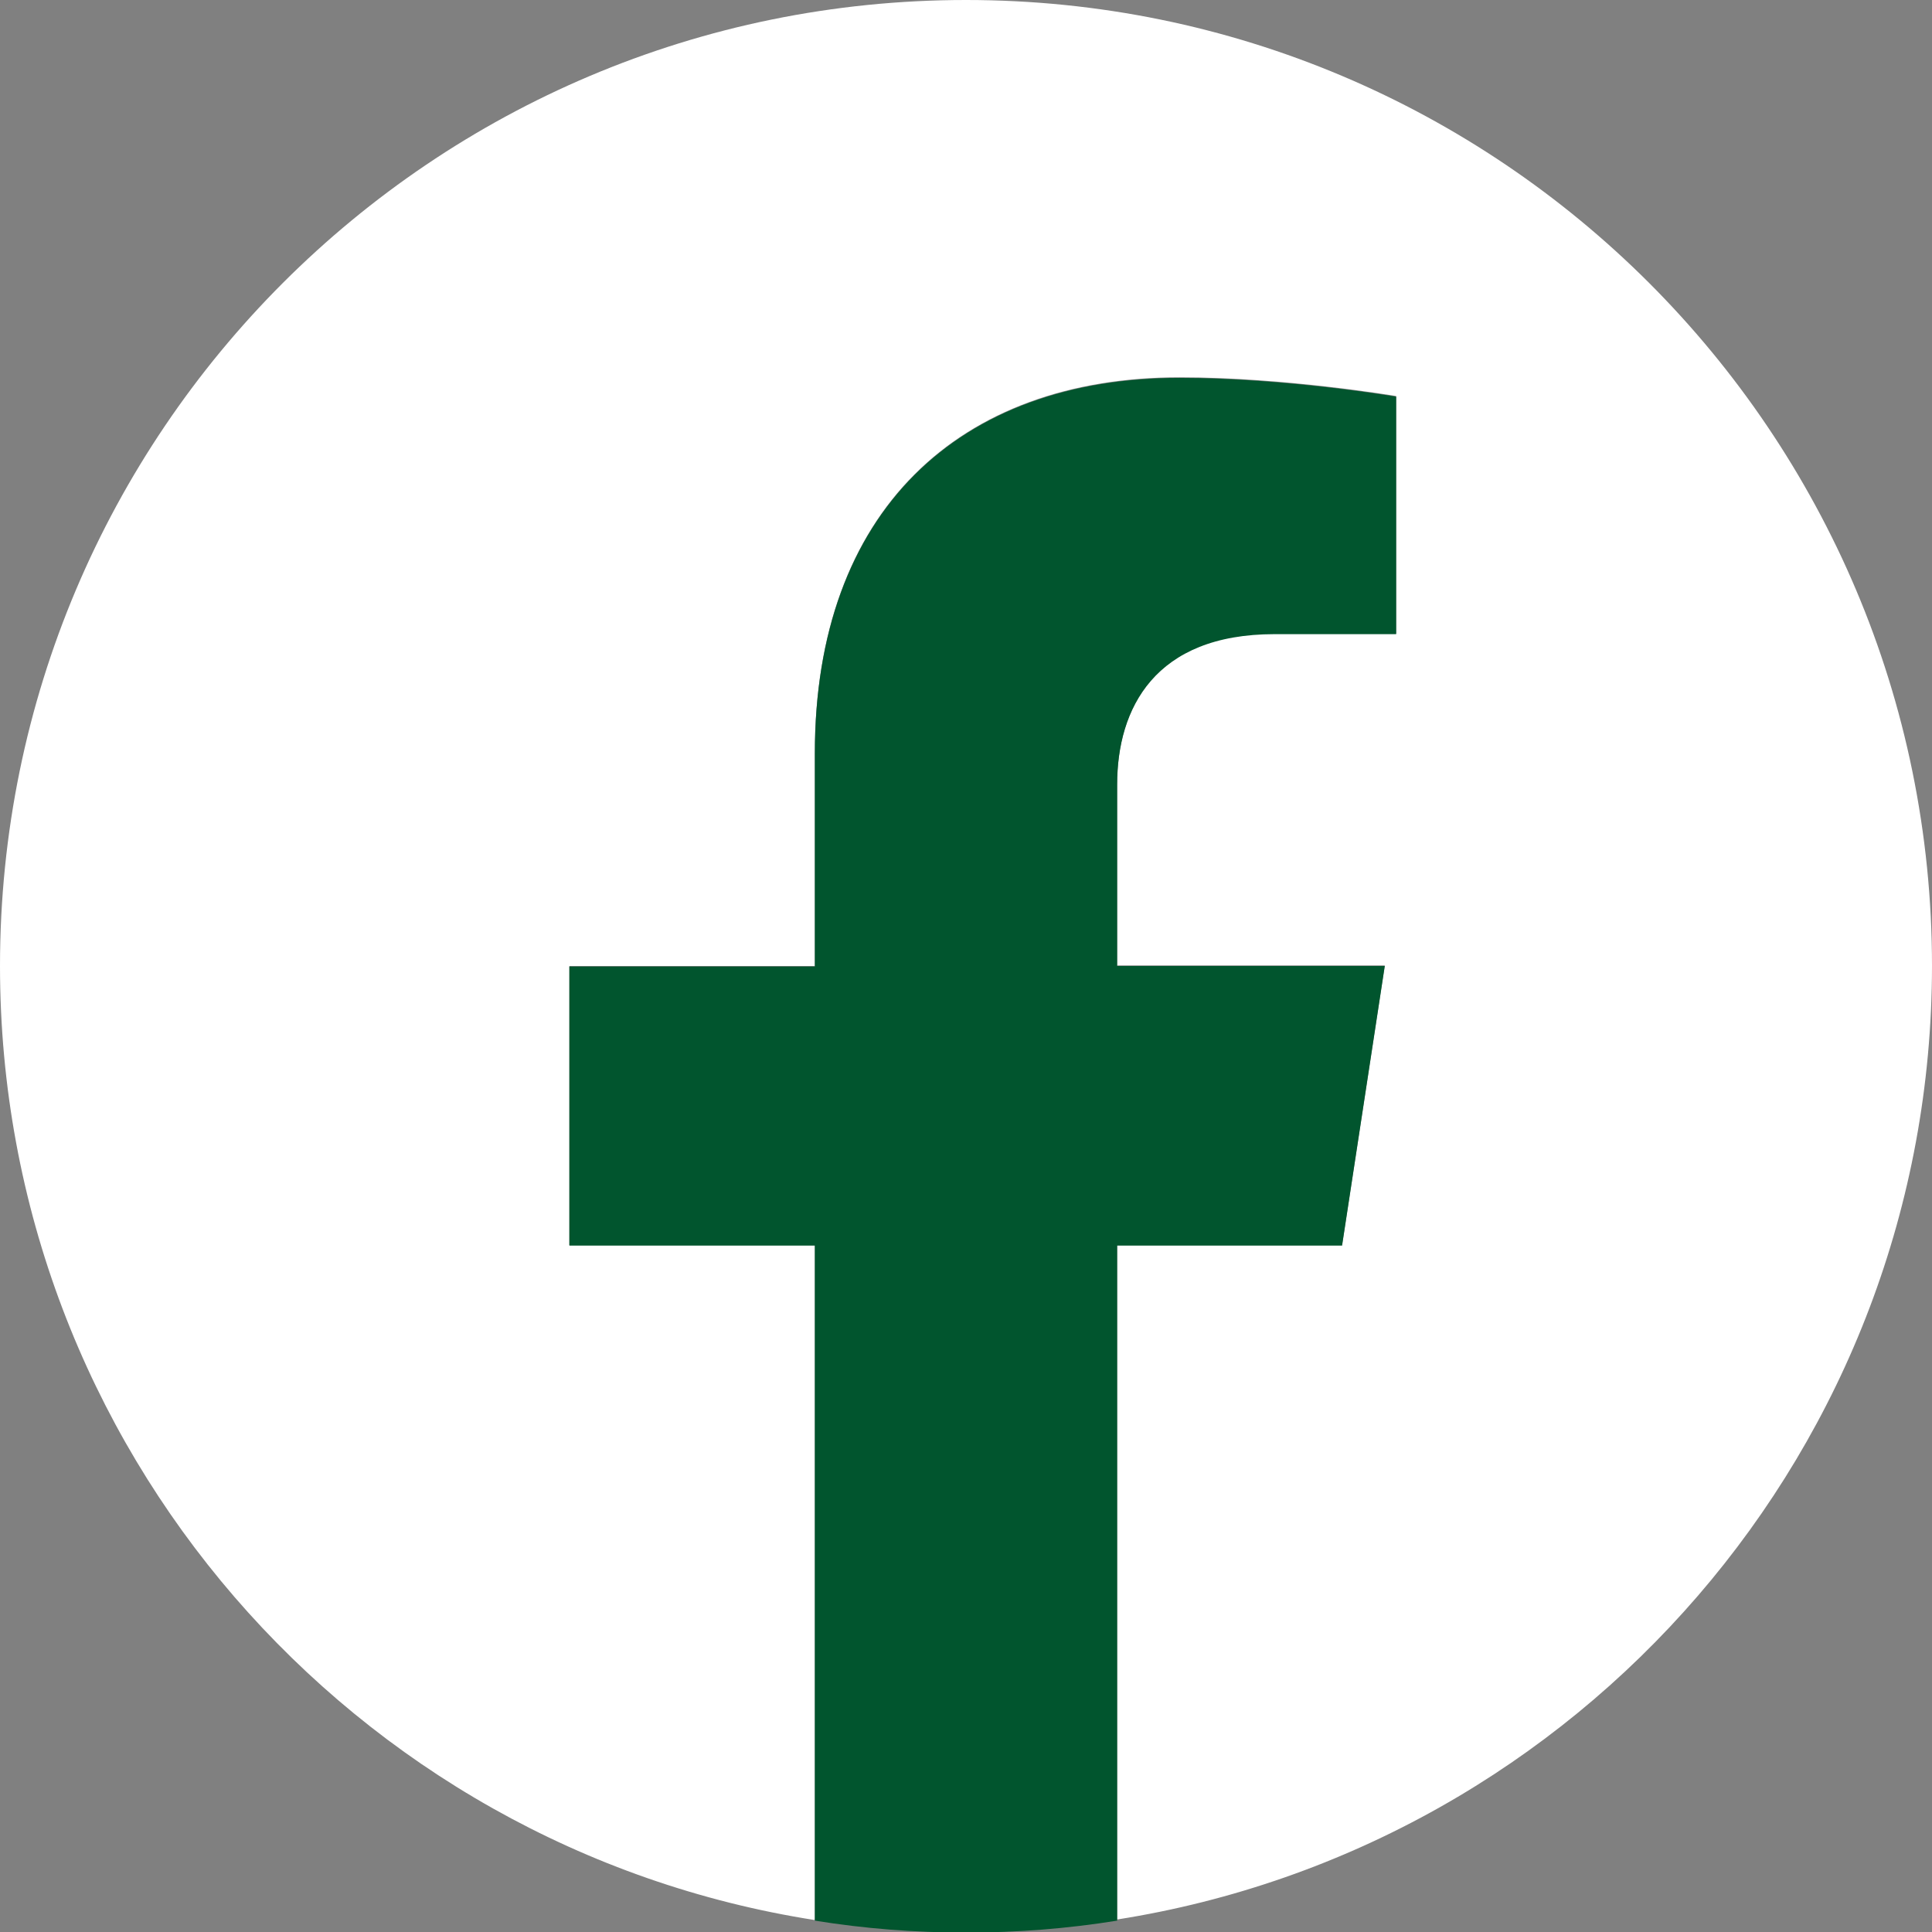
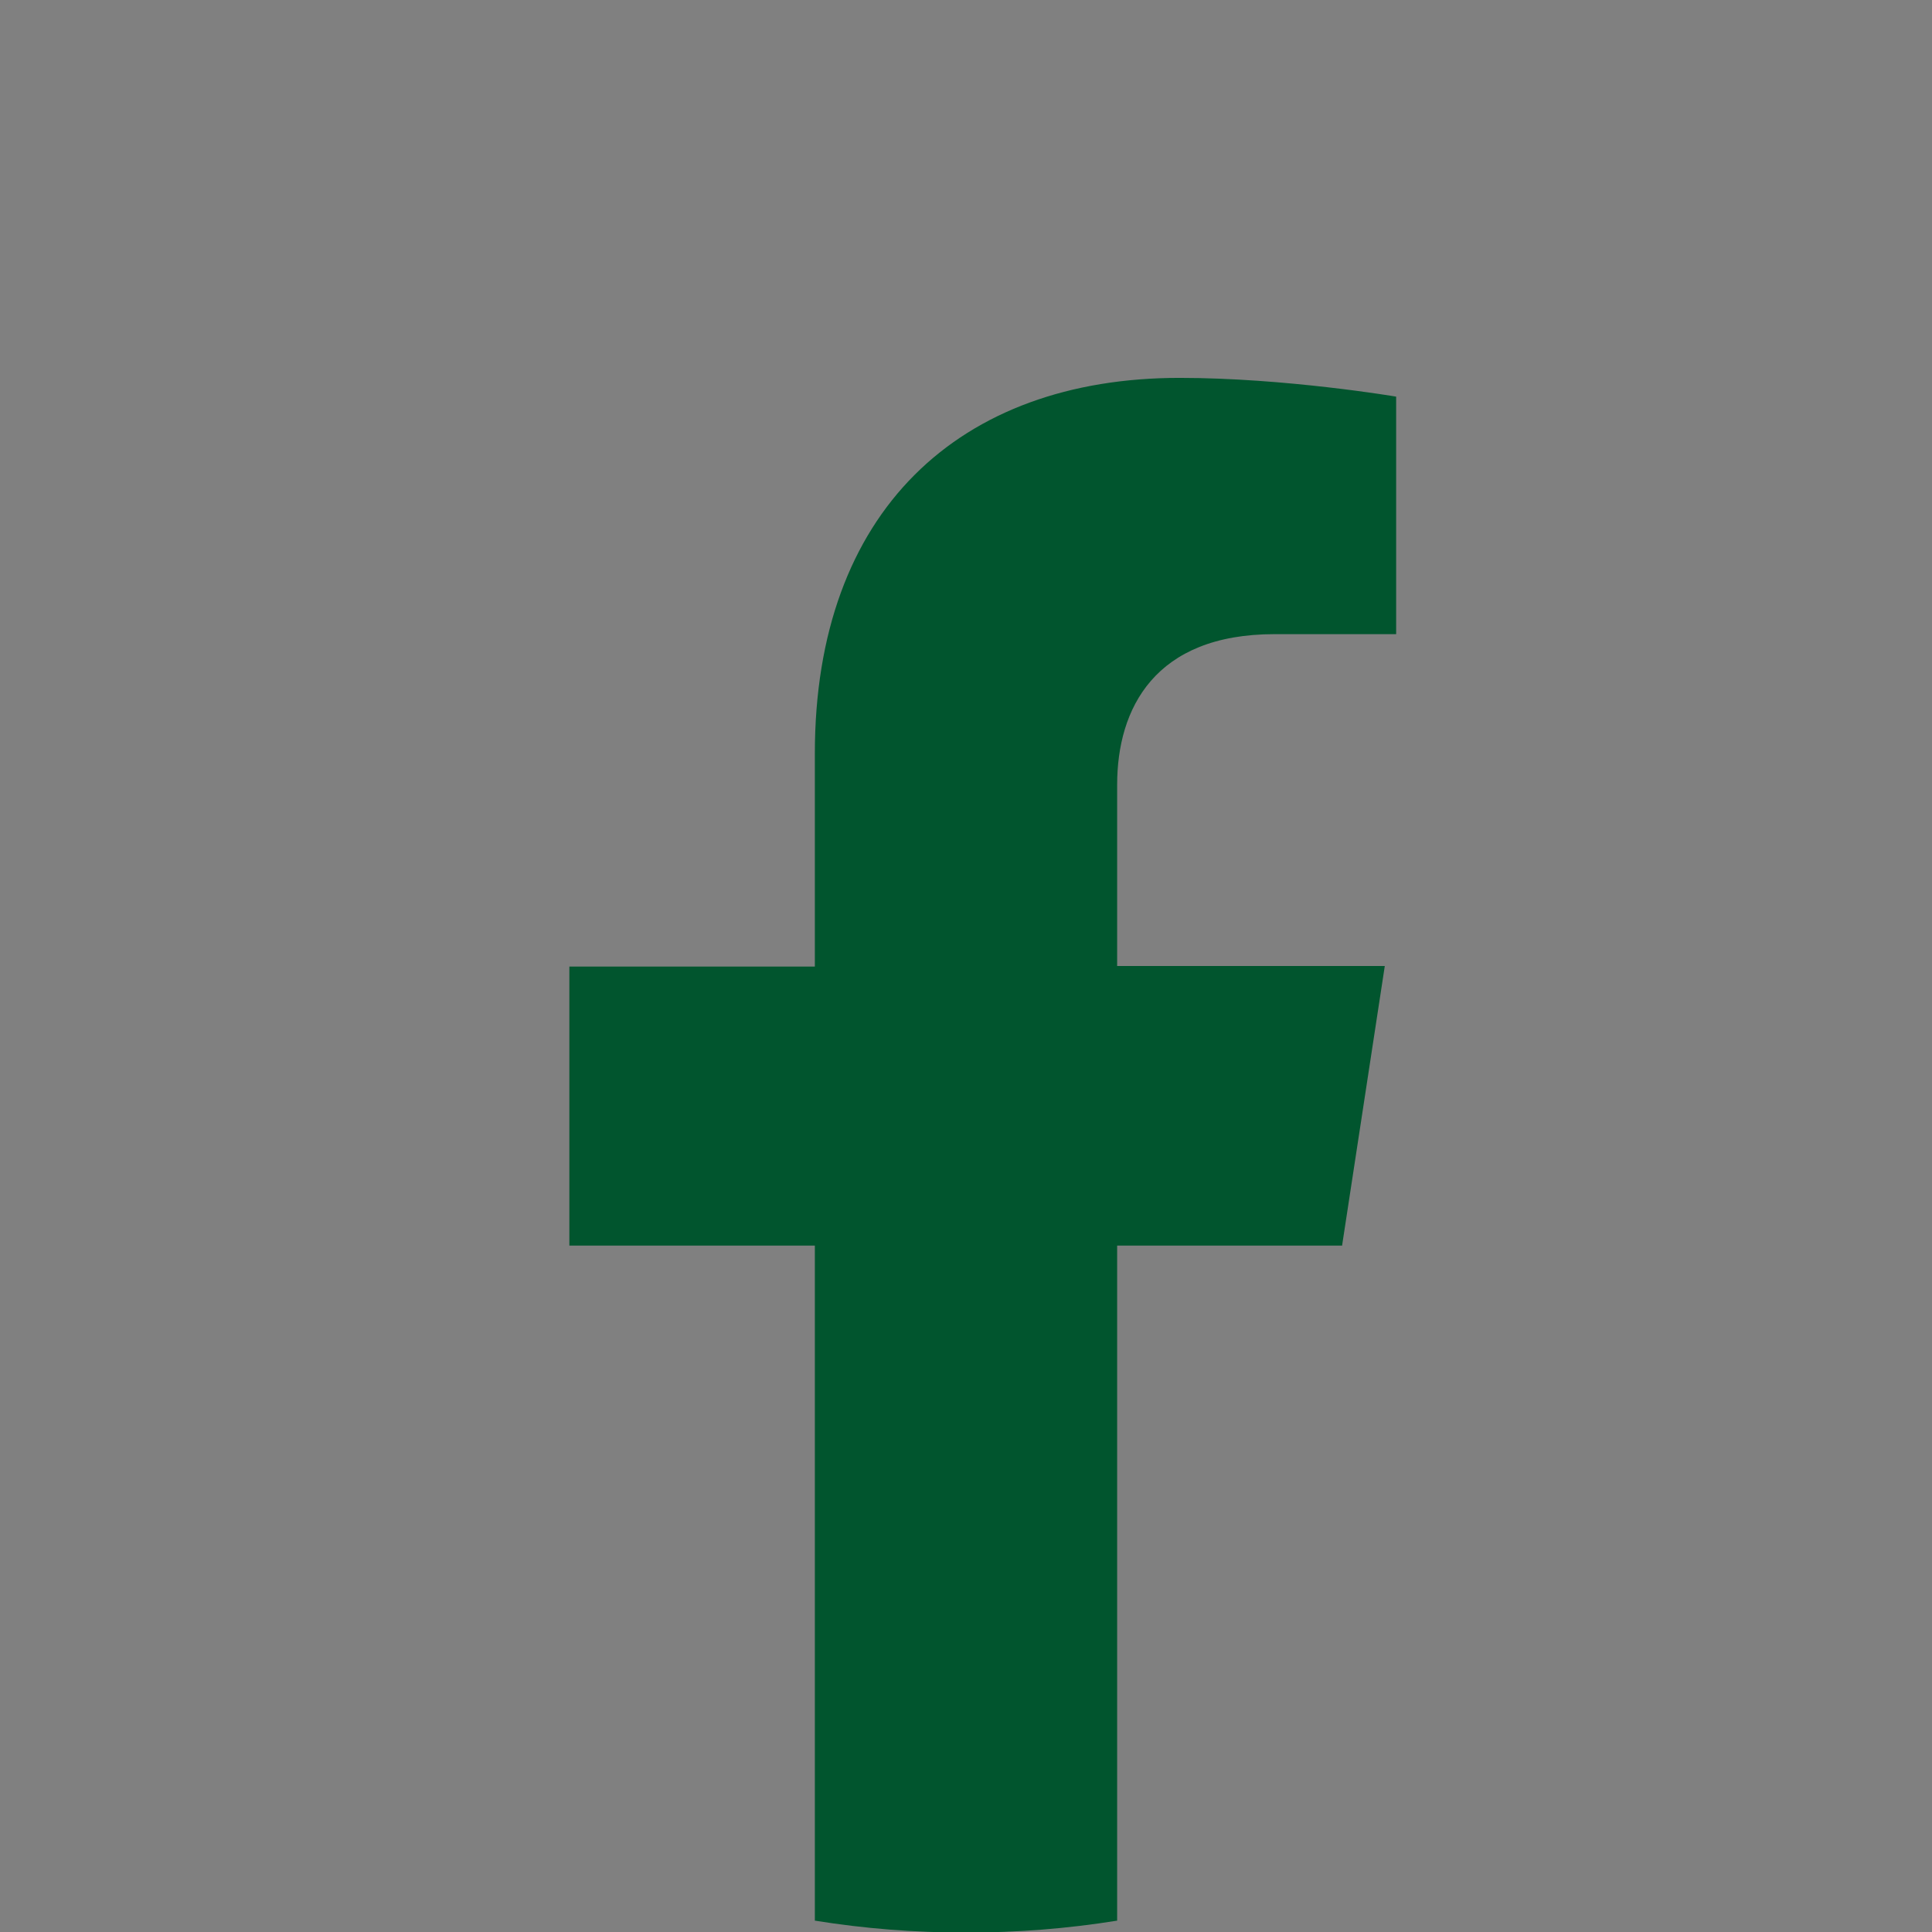
<svg xmlns="http://www.w3.org/2000/svg" id="_レイヤー_2" data-name="レイヤー 2" viewBox="0 0 34 34">
  <rect x="0" y="0" width="34" height="34" fill="#808080" stroke="none" />
  <defs>
    <style>
      .cls-1 {
        fill: #01552e;
      }

      .cls-1, .cls-2 {
        stroke-width: 0px;
      }

      .cls-2 {
        fill: #fff;
      }
    </style>
  </defs>
  <g id="_レイヤー_1-2" data-name="レイヤー 1">
    <g>
-       <path class="cls-2" d="m34,17C34,7.61,26.39,0,17,0S0,7.61,0,17c0,8.49,6.22,15.52,14.34,16.79v-11.88h-4.32v-4.91h4.32v-3.75c0-4.26,2.54-6.61,6.42-6.61,1.86,0,3.81.33,3.81.33v4.18h-2.14c-2.11,0-2.77,1.31-2.77,2.65v3.19h4.71l-.75,4.91h-3.96v11.88c8.13-1.28,14.34-8.31,14.34-16.79Z" />
      <path class="cls-1" d="m23.62,21.91l.75-4.91h-4.71v-3.19c0-1.34.66-2.65,2.77-2.65h2.14v-4.18s-1.95-.33-3.81-.33c-3.88,0-6.42,2.35-6.42,6.61v3.75h-4.32v4.91h4.32v11.88c.87.14,1.75.21,2.66.21s1.79-.07,2.66-.21v-11.88h3.96Z" />
    </g>
  </g>
</svg>